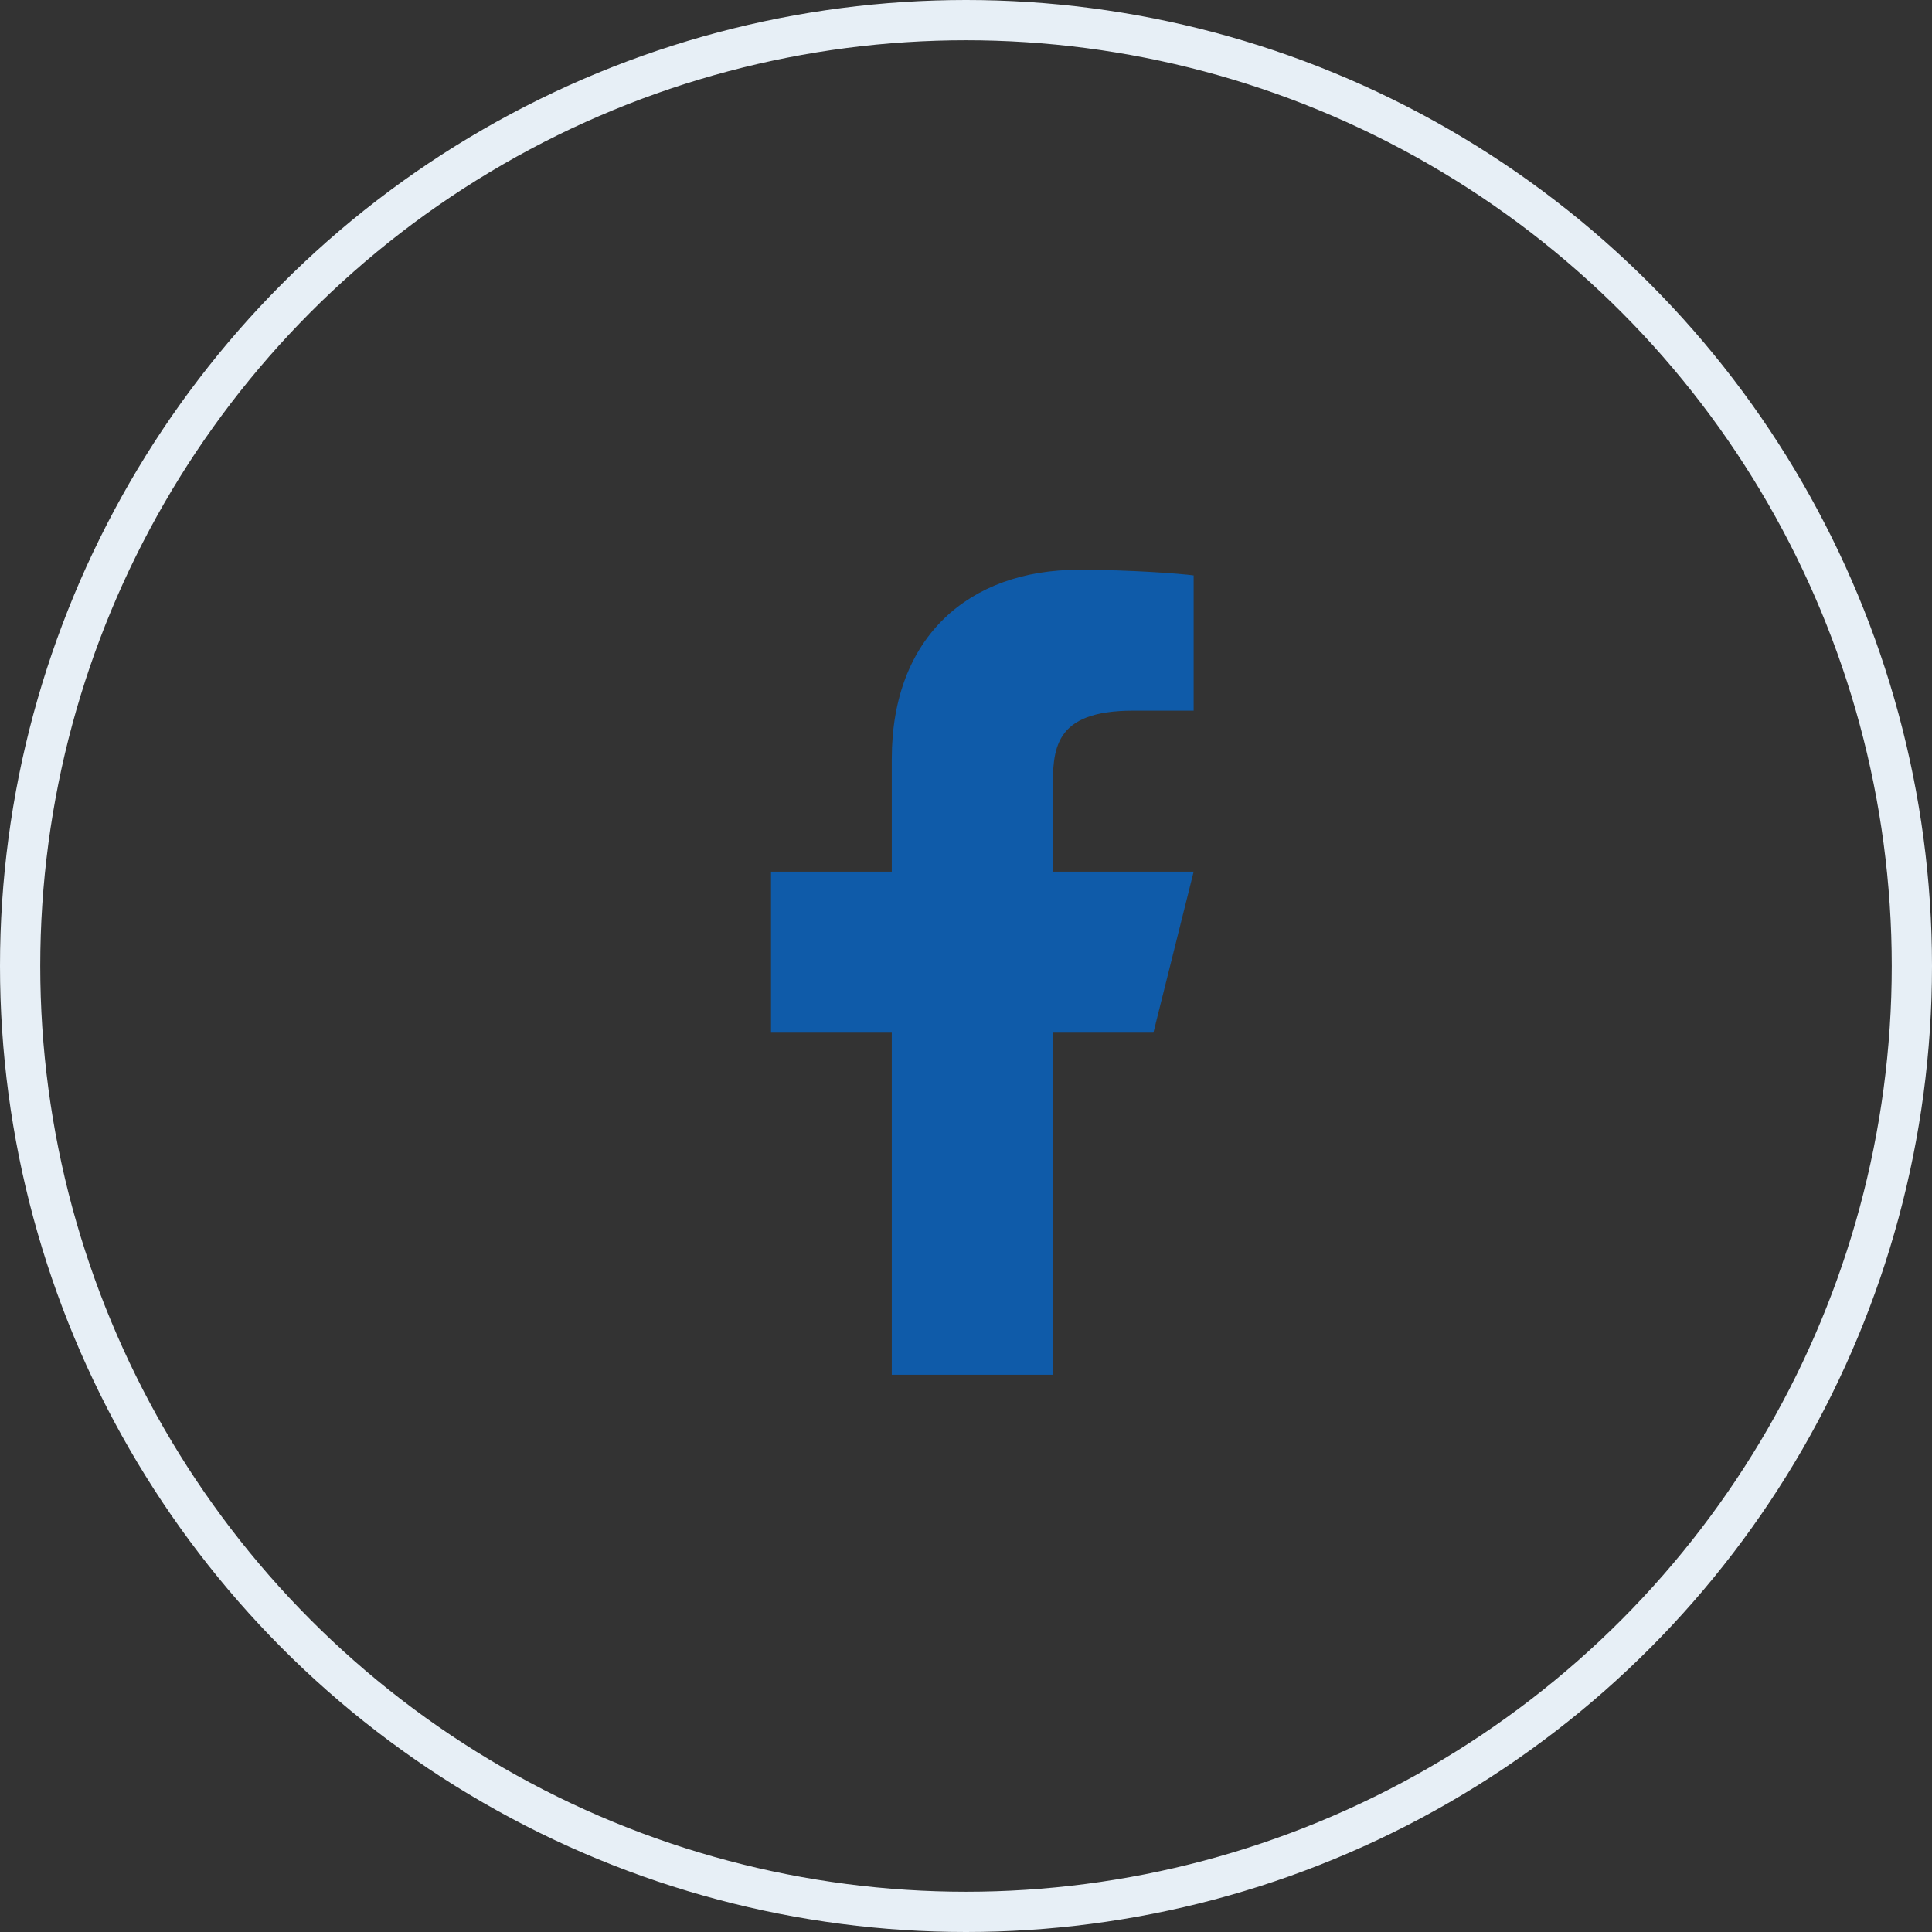
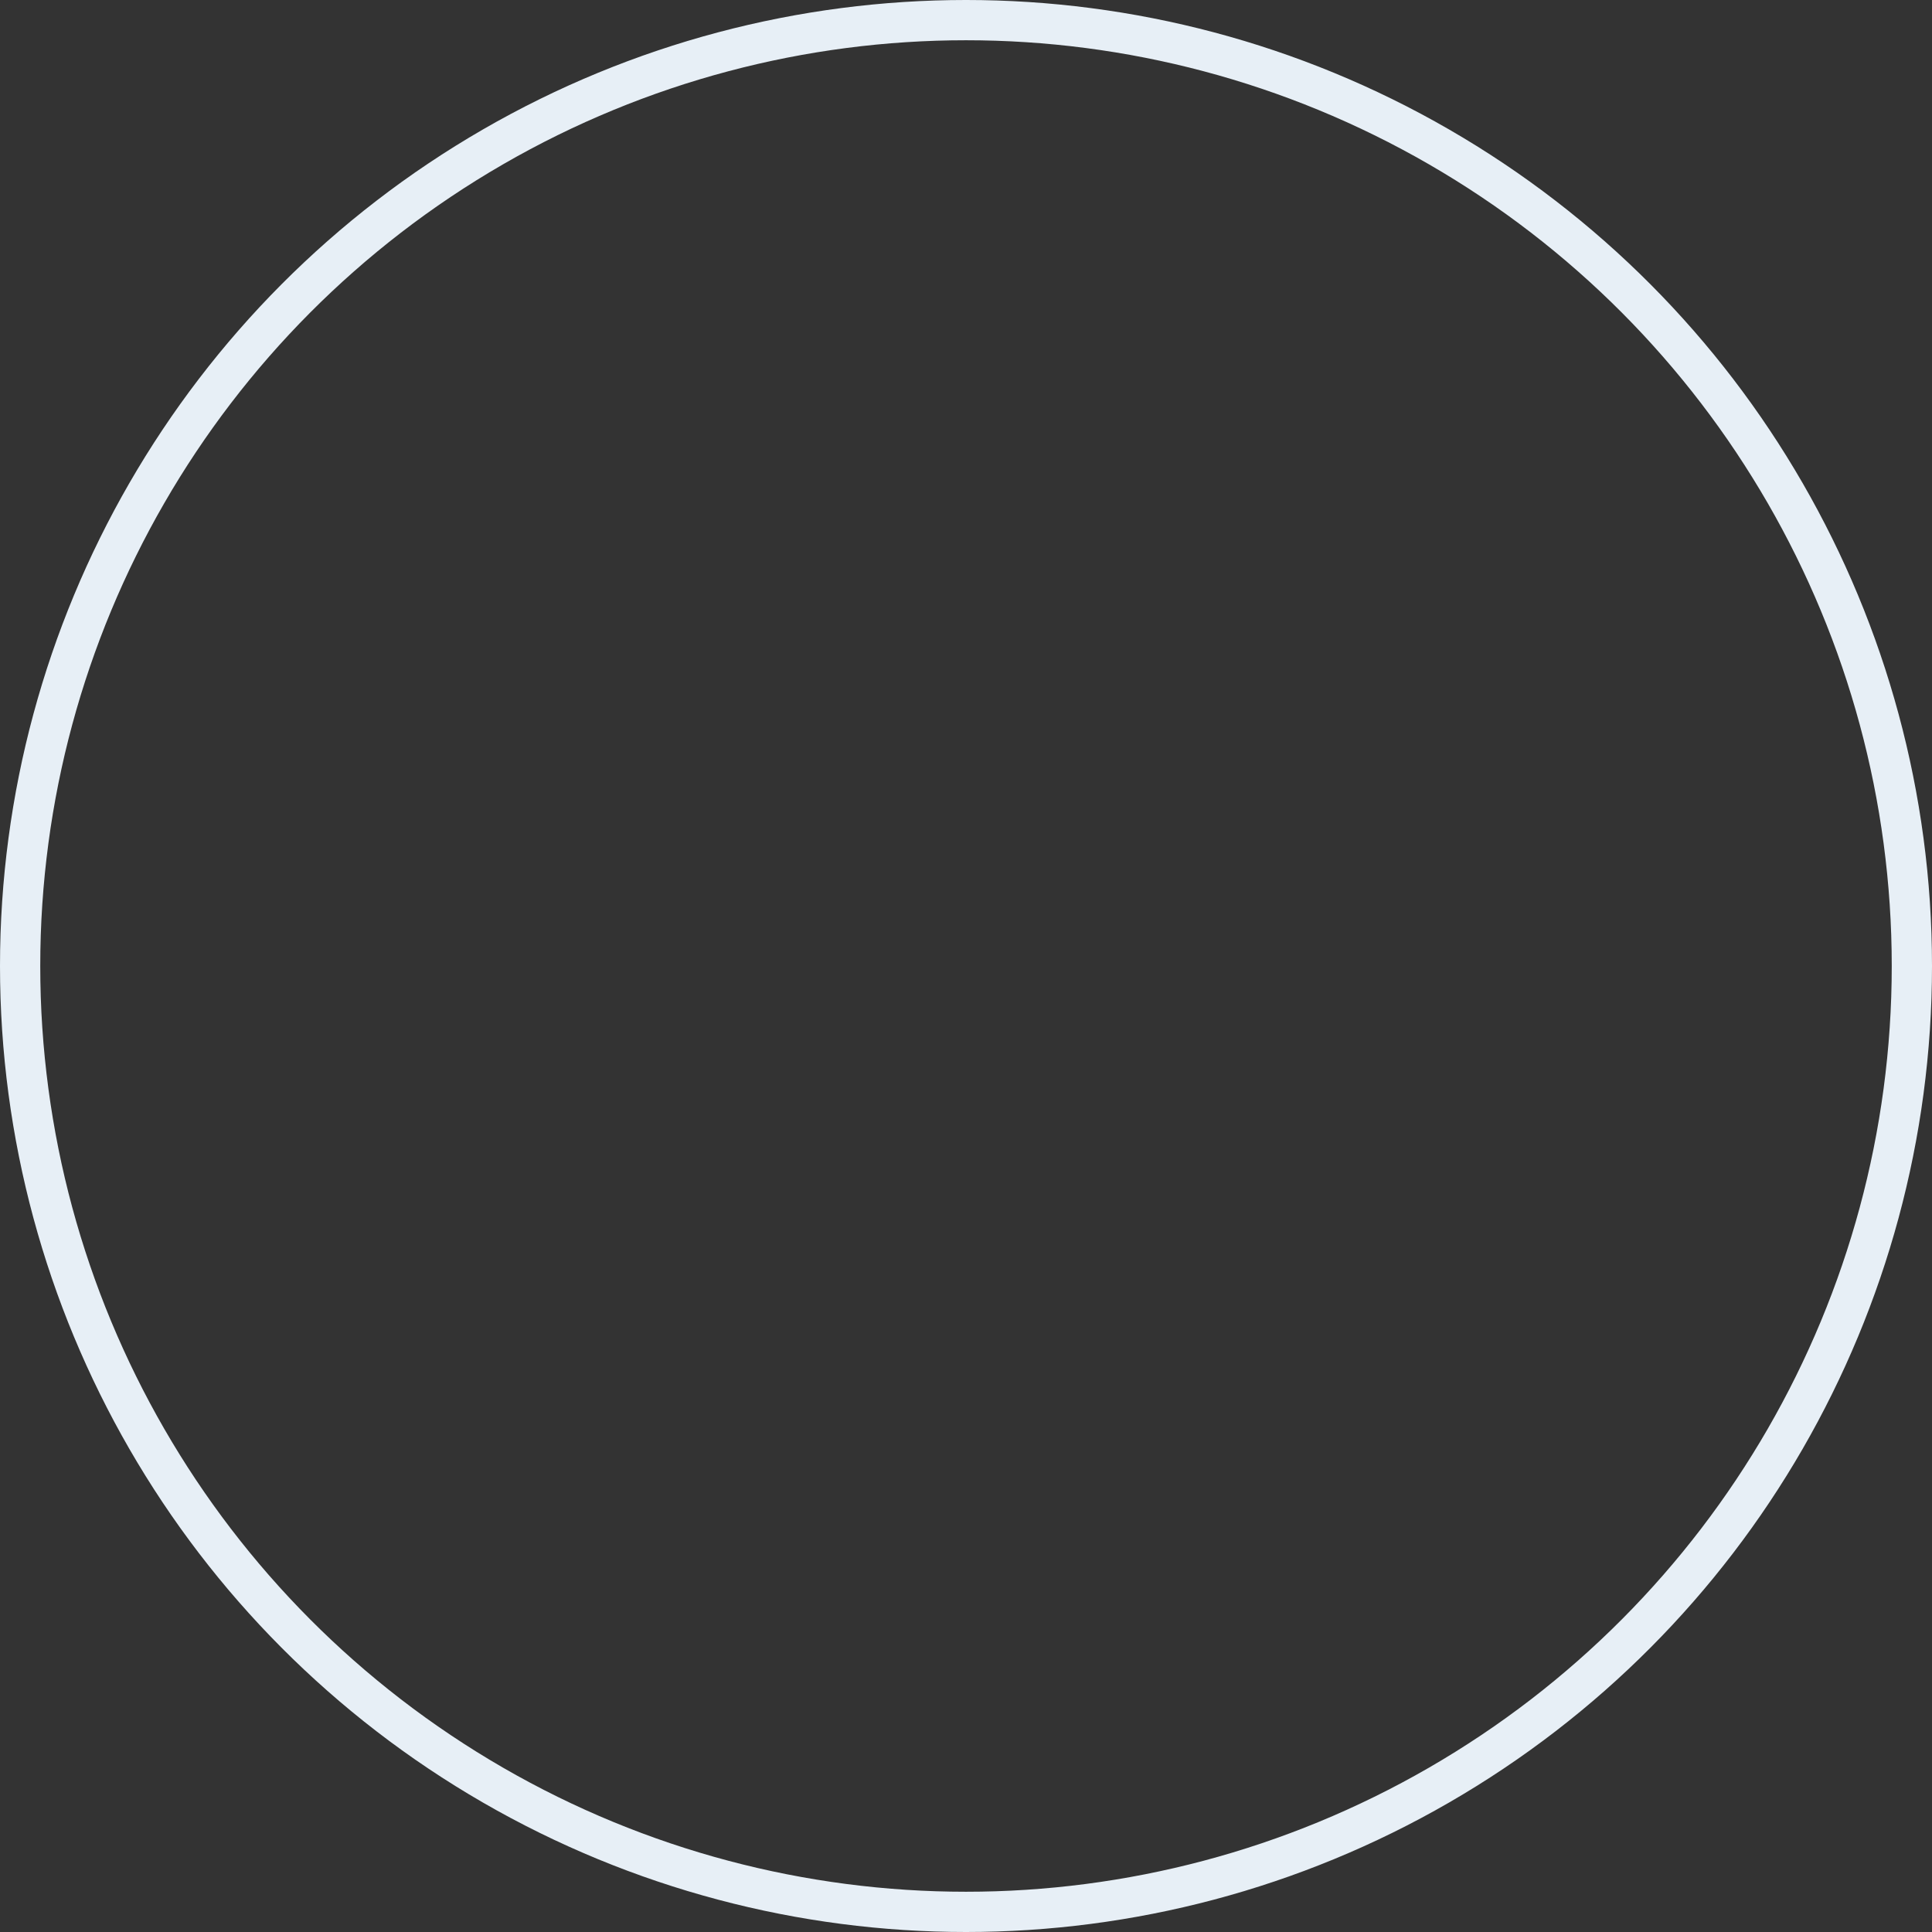
<svg xmlns="http://www.w3.org/2000/svg" width="48" height="48" viewBox="0 0 48 48" fill="none">
  <rect x="0" y="0" width="48" height="48" fill="#333333" stroke="none" />
  <circle cx="24" cy="24" r="23.5" stroke="#E7EFF6" />
-   <path d="M26.156 25.656H28.656L29.656 21.656H26.156V19.656C26.156 18.626 26.156 17.656 28.156 17.656H29.656V14.296C29.33 14.253 28.099 14.156 26.799 14.156C24.084 14.156 22.156 15.813 22.156 18.856V21.656H19.156V25.656H22.156V34.156H26.156V25.656Z" fill="#0F5BA9" />
</svg>